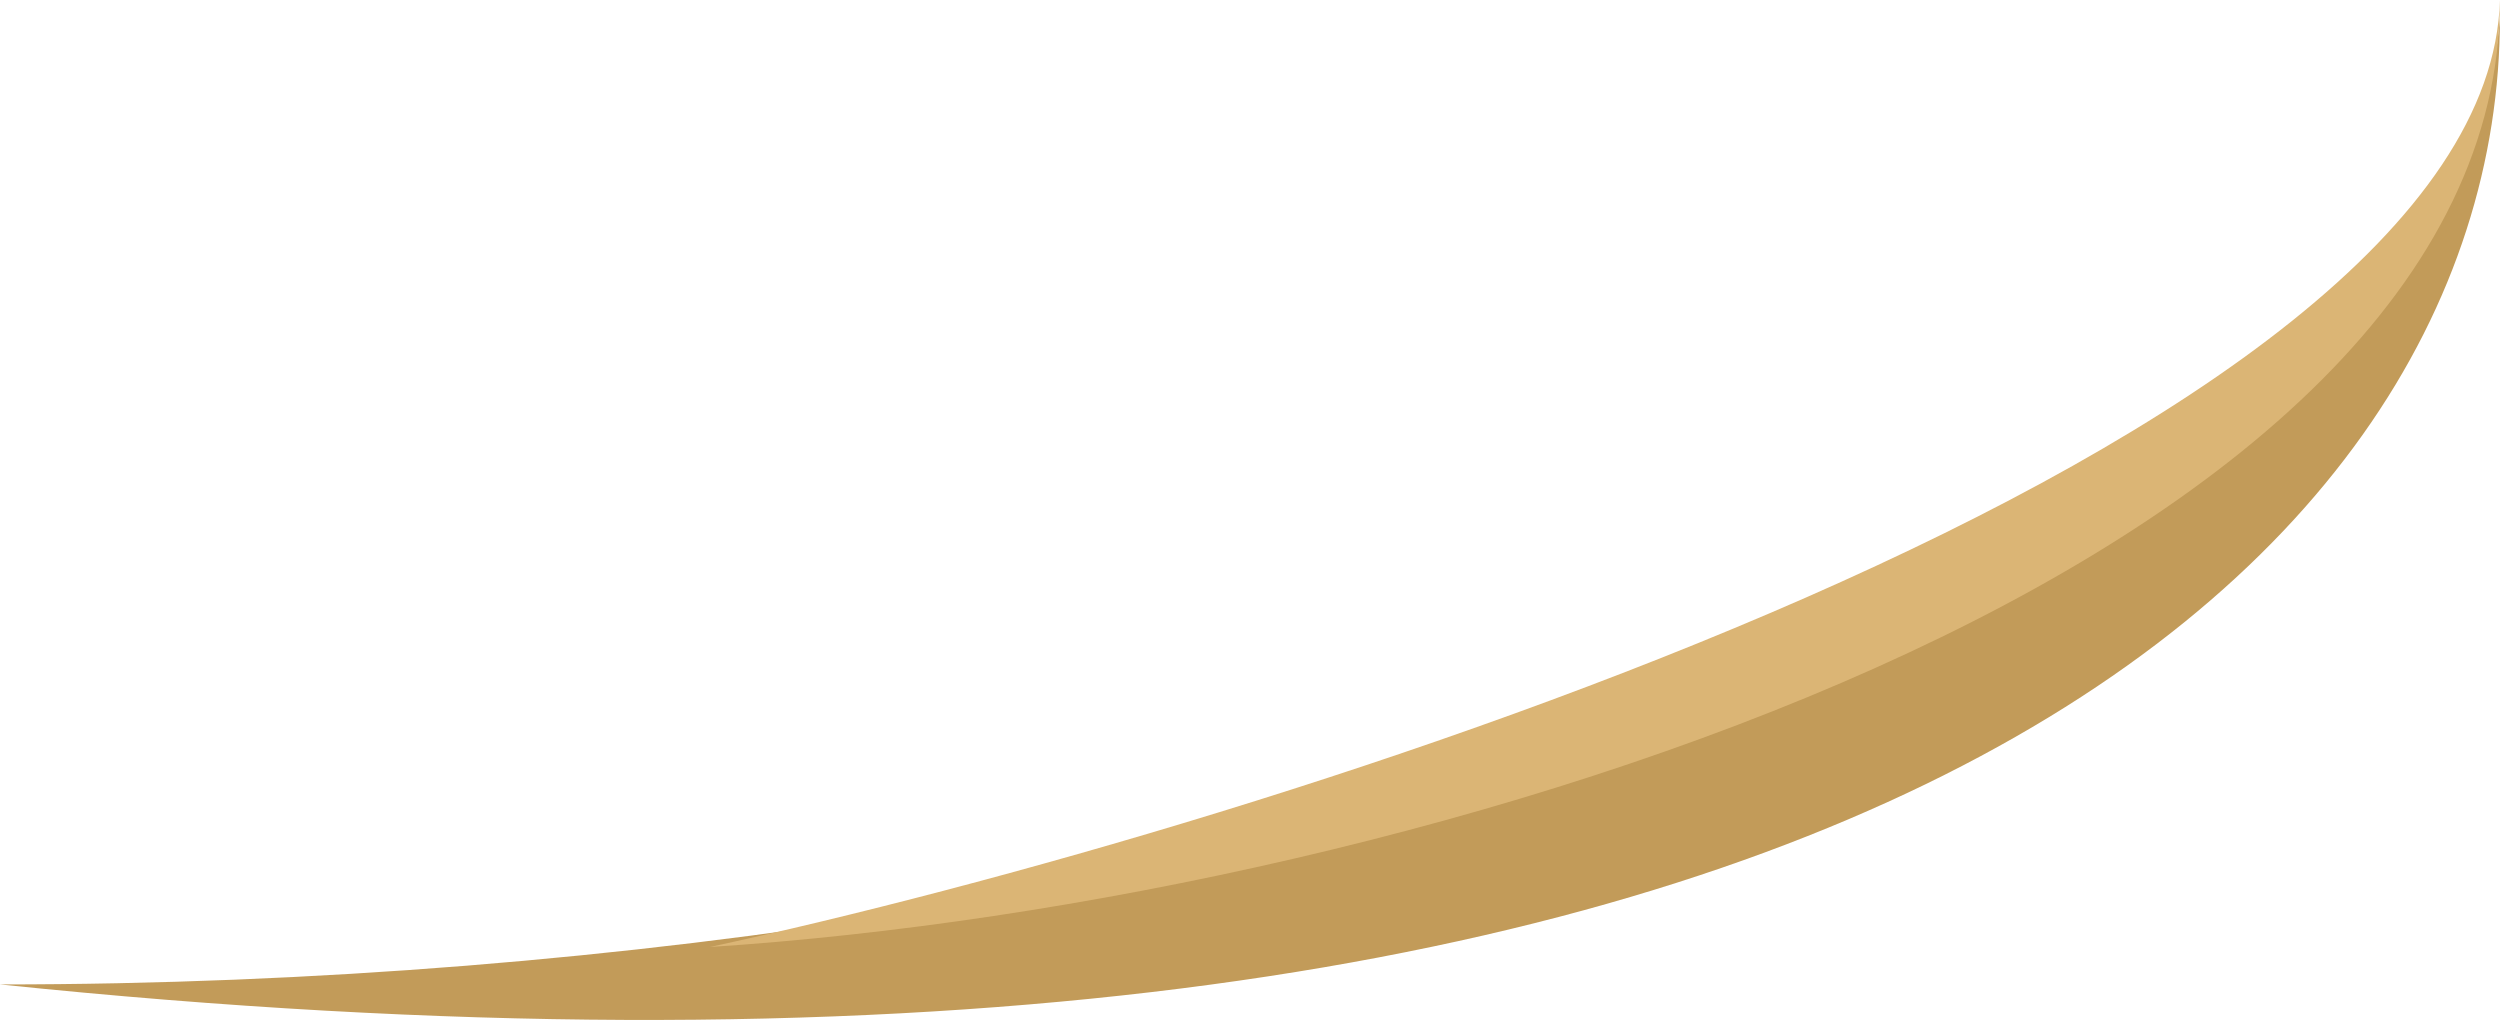
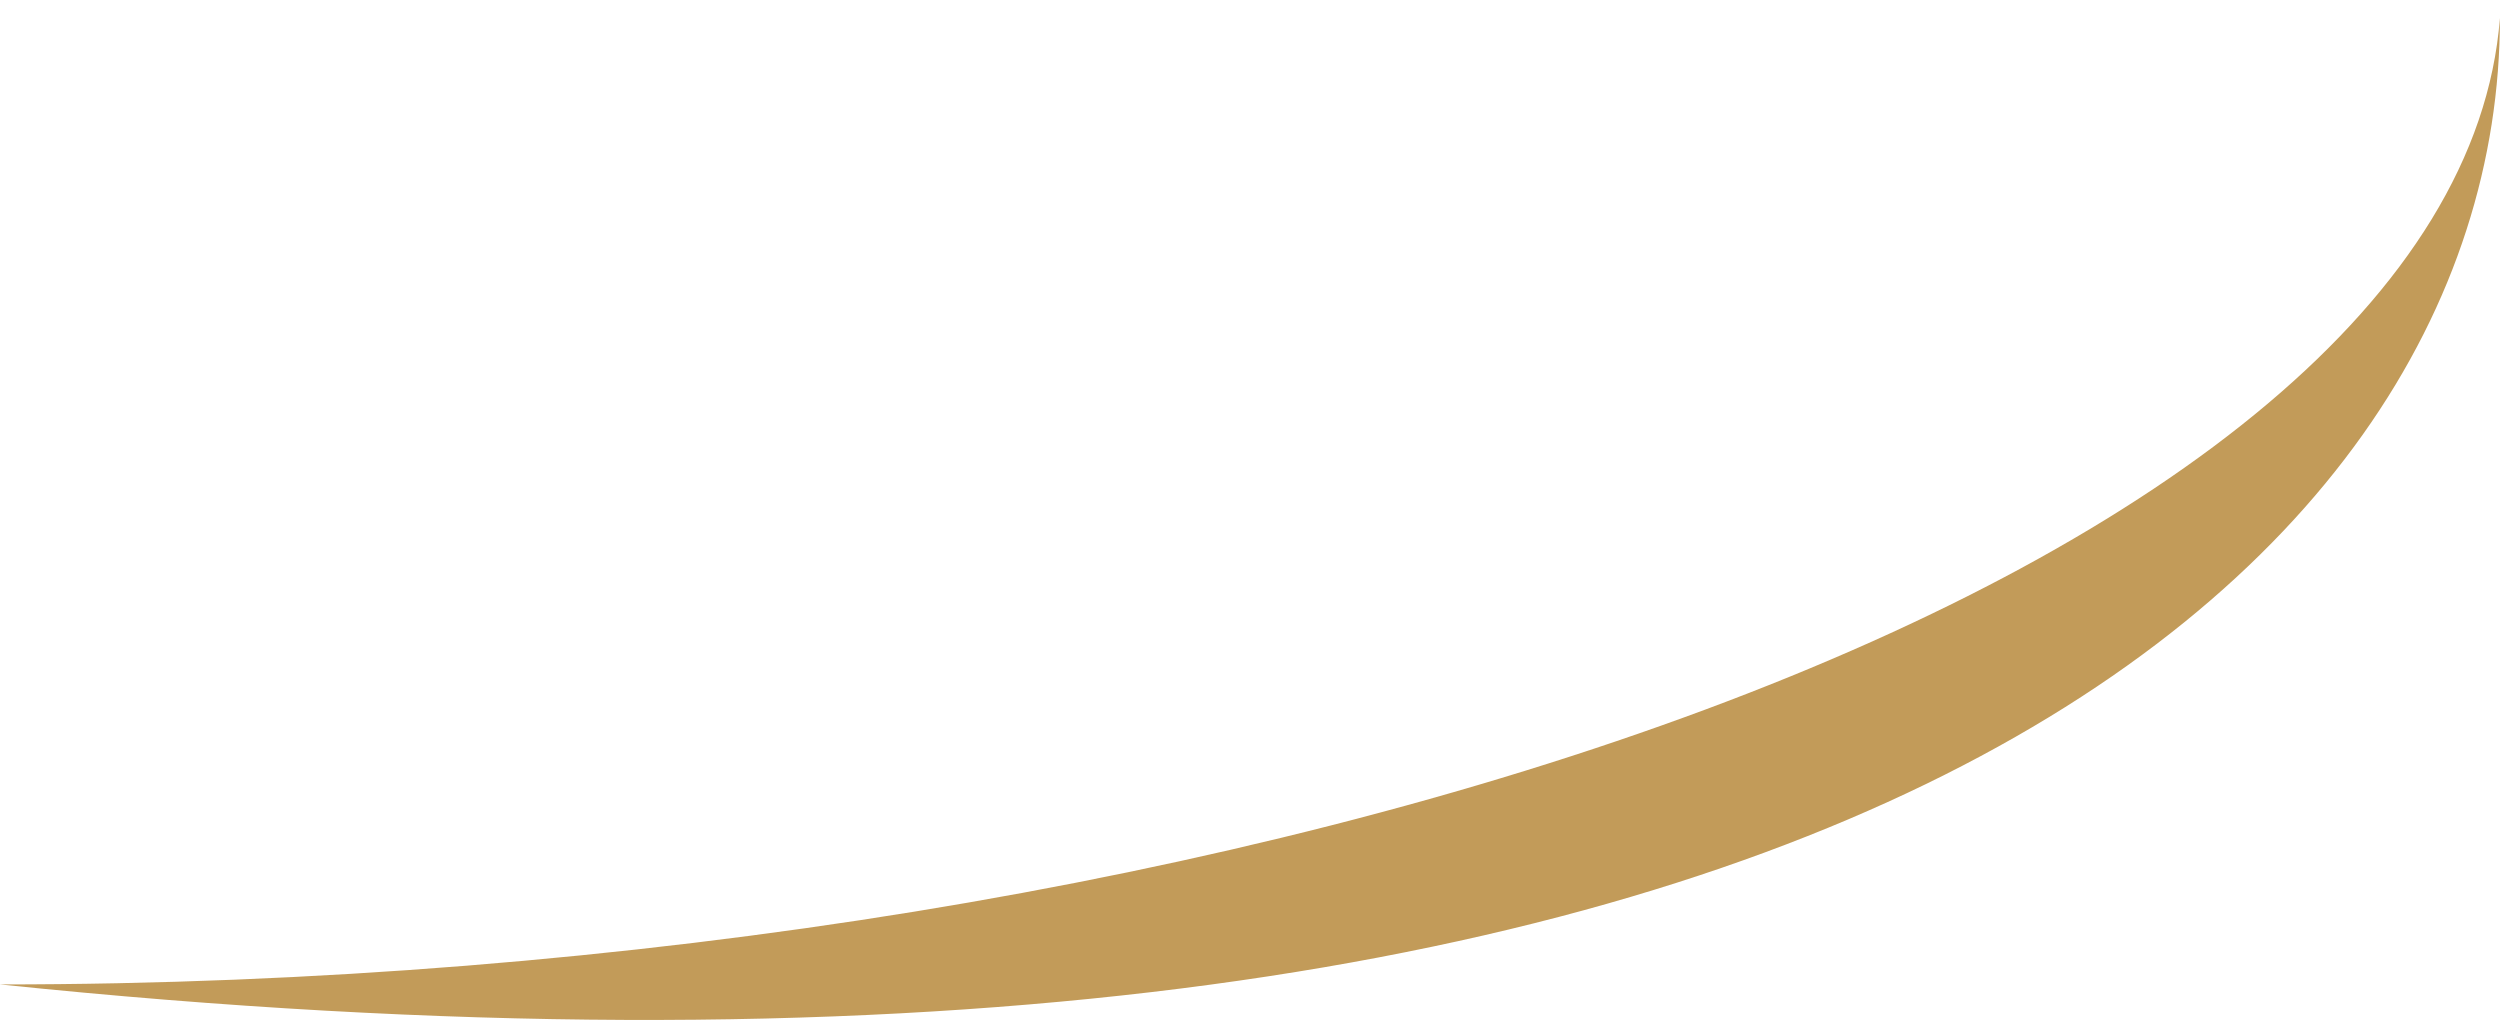
<svg xmlns="http://www.w3.org/2000/svg" width="902" height="368" viewBox="0 0 902 368" fill="none">
  <path d="M901.969 6.503C901.969 211.11 650.338 422.719 0 355.184C453.236 355.184 886.461 207.108 901.969 6.503Z" fill="#C29B59" />
-   <path d="M901.969 0C897.467 162.084 454.236 298.855 256.133 341.678C516.269 324.669 901.969 204.106 901.969 0Z" fill="#DBB575" />
</svg>